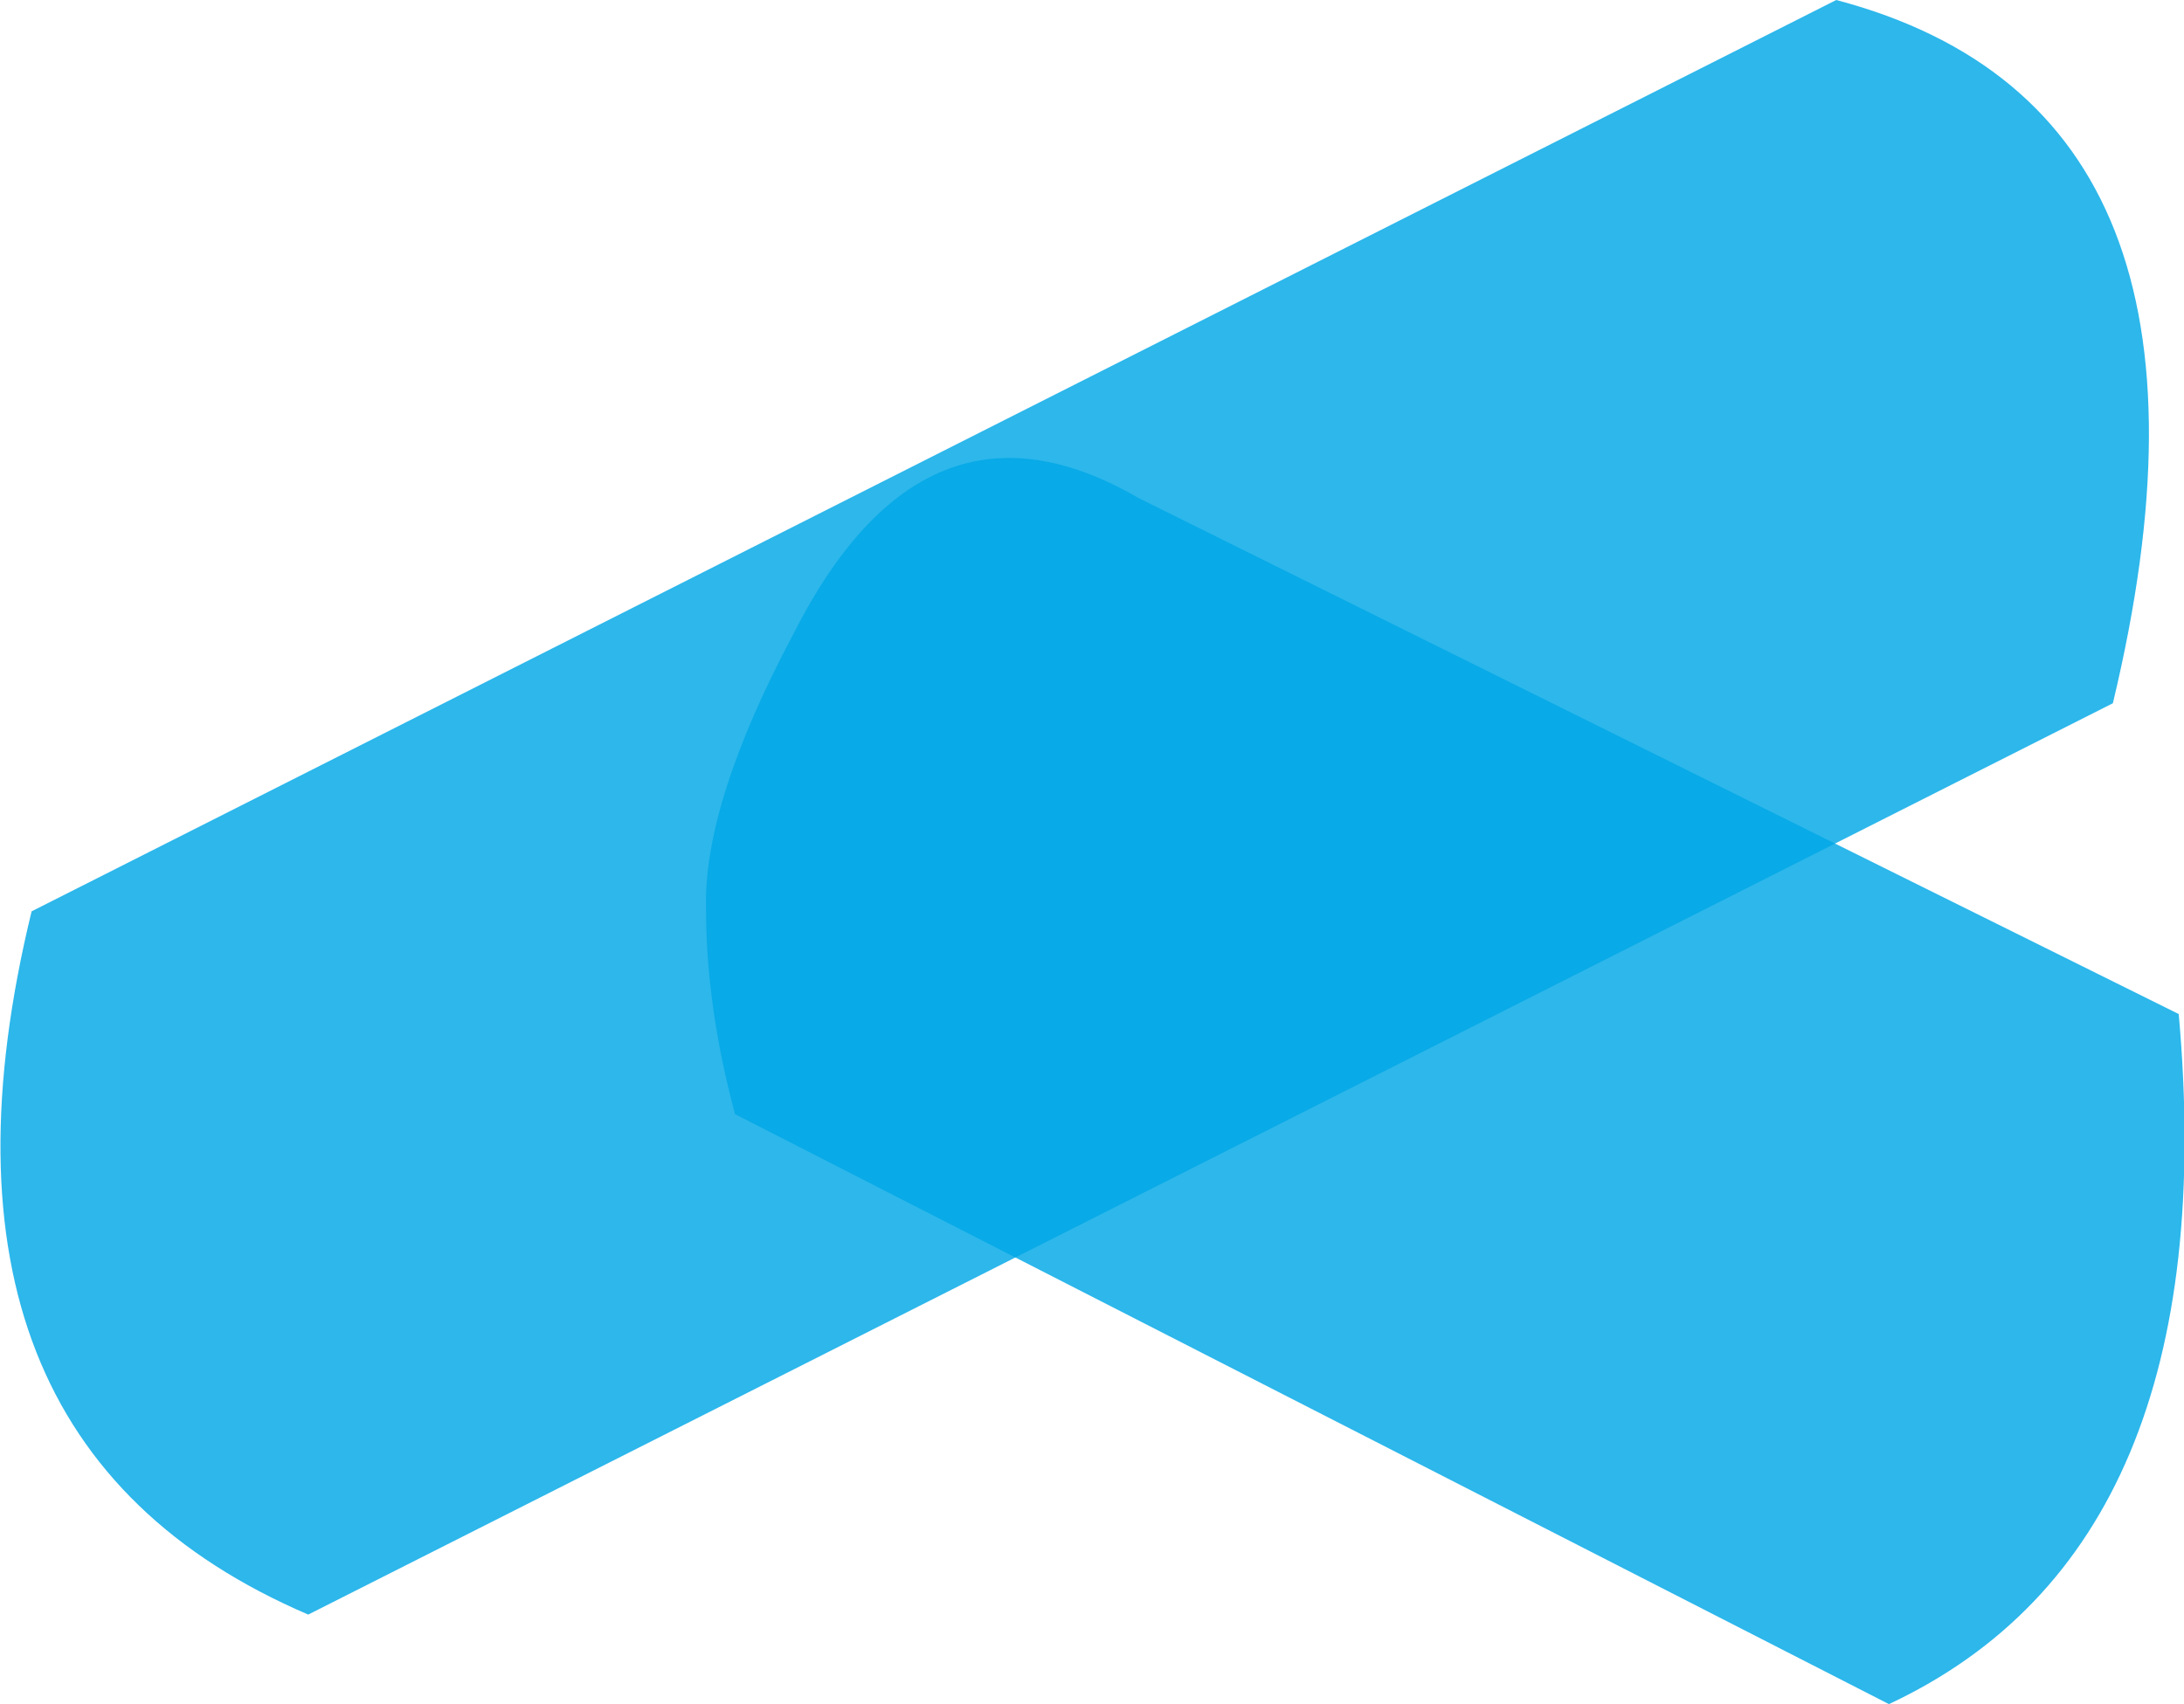
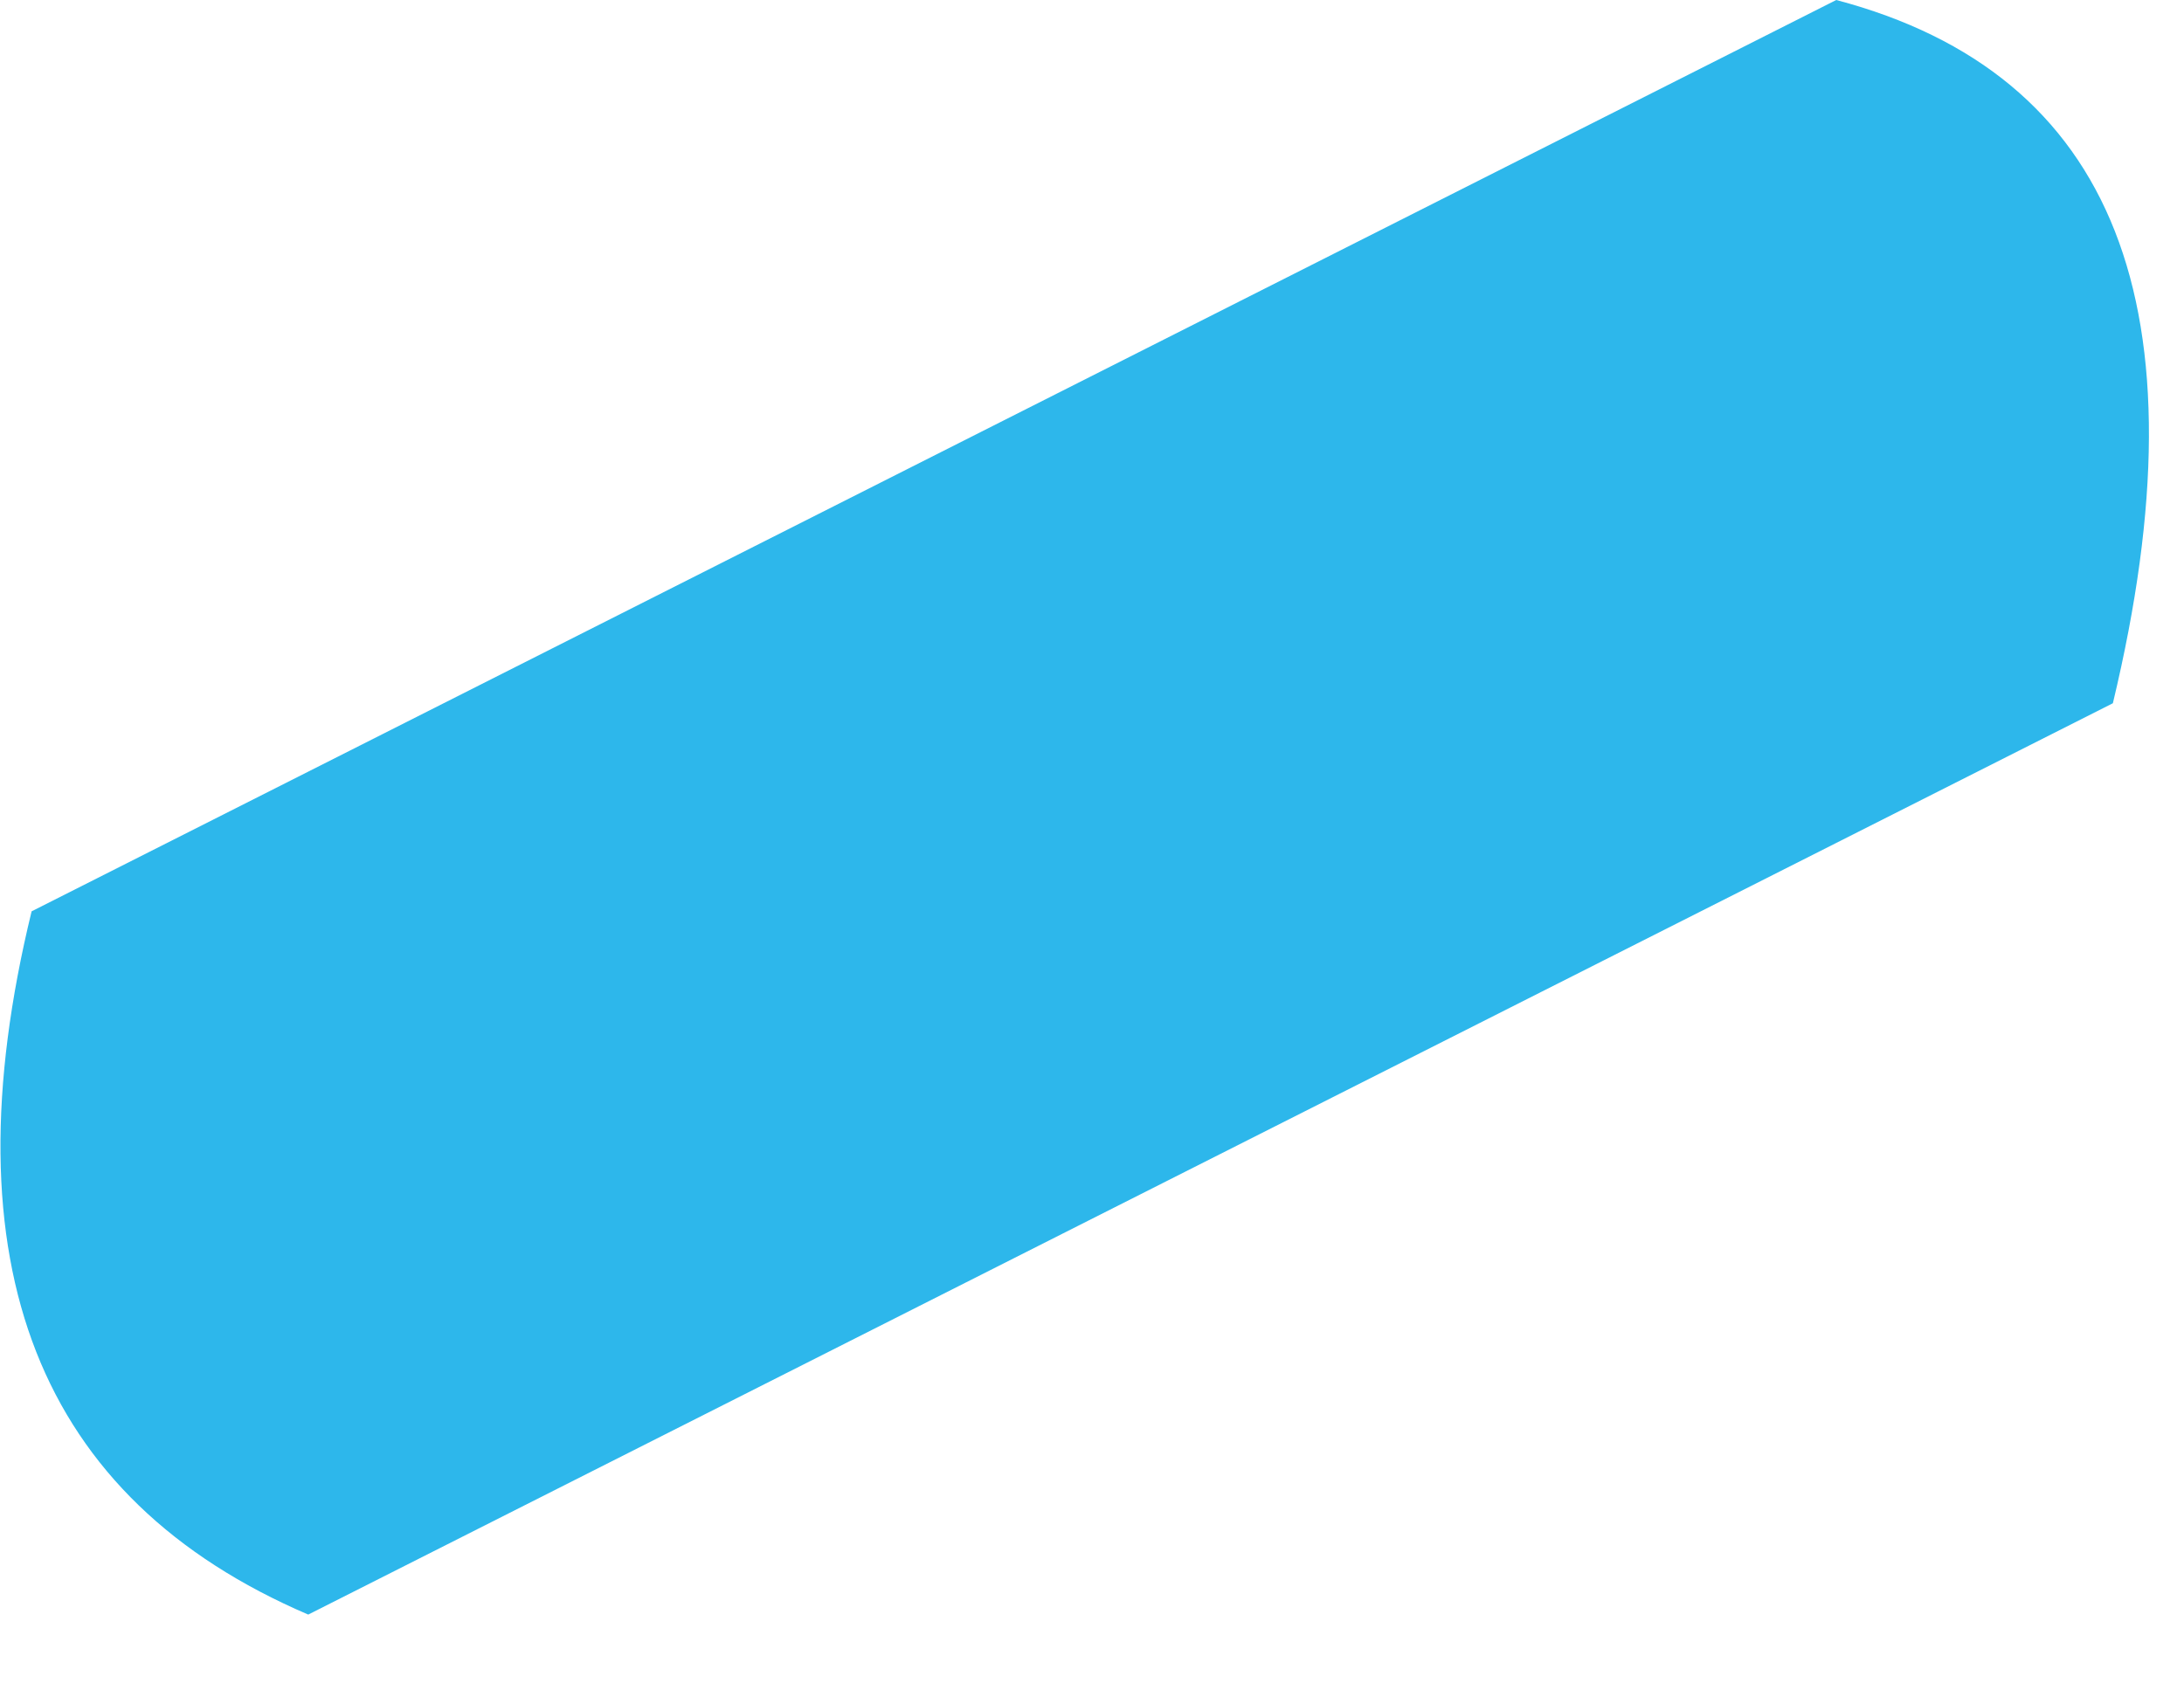
<svg xmlns="http://www.w3.org/2000/svg" height="32.35px" width="41.45px">
  <g transform="matrix(1.0, 0.0, 0.0, 1.0, 6.4, -0.3)">
    <path d="M33.7 13.65 L-0.55 30.95 Q-8.25 27.65 -5.8 17.6 L28.45 0.3 Q36.4 2.4 33.7 13.65" fill="#00a8e6" fill-opacity="0.824" fill-rule="evenodd" stroke="none" />
-     <path d="M15.2 9.75 L34.95 19.55 Q35.85 29.65 29.45 32.65 L7.55 21.45 Q7.0 19.4 7.0 17.55 6.95 15.55 8.65 12.35 11.15 7.4 15.2 9.75" fill="#00a8e6" fill-opacity="0.824" fill-rule="evenodd" stroke="none" />
  </g>
</svg>